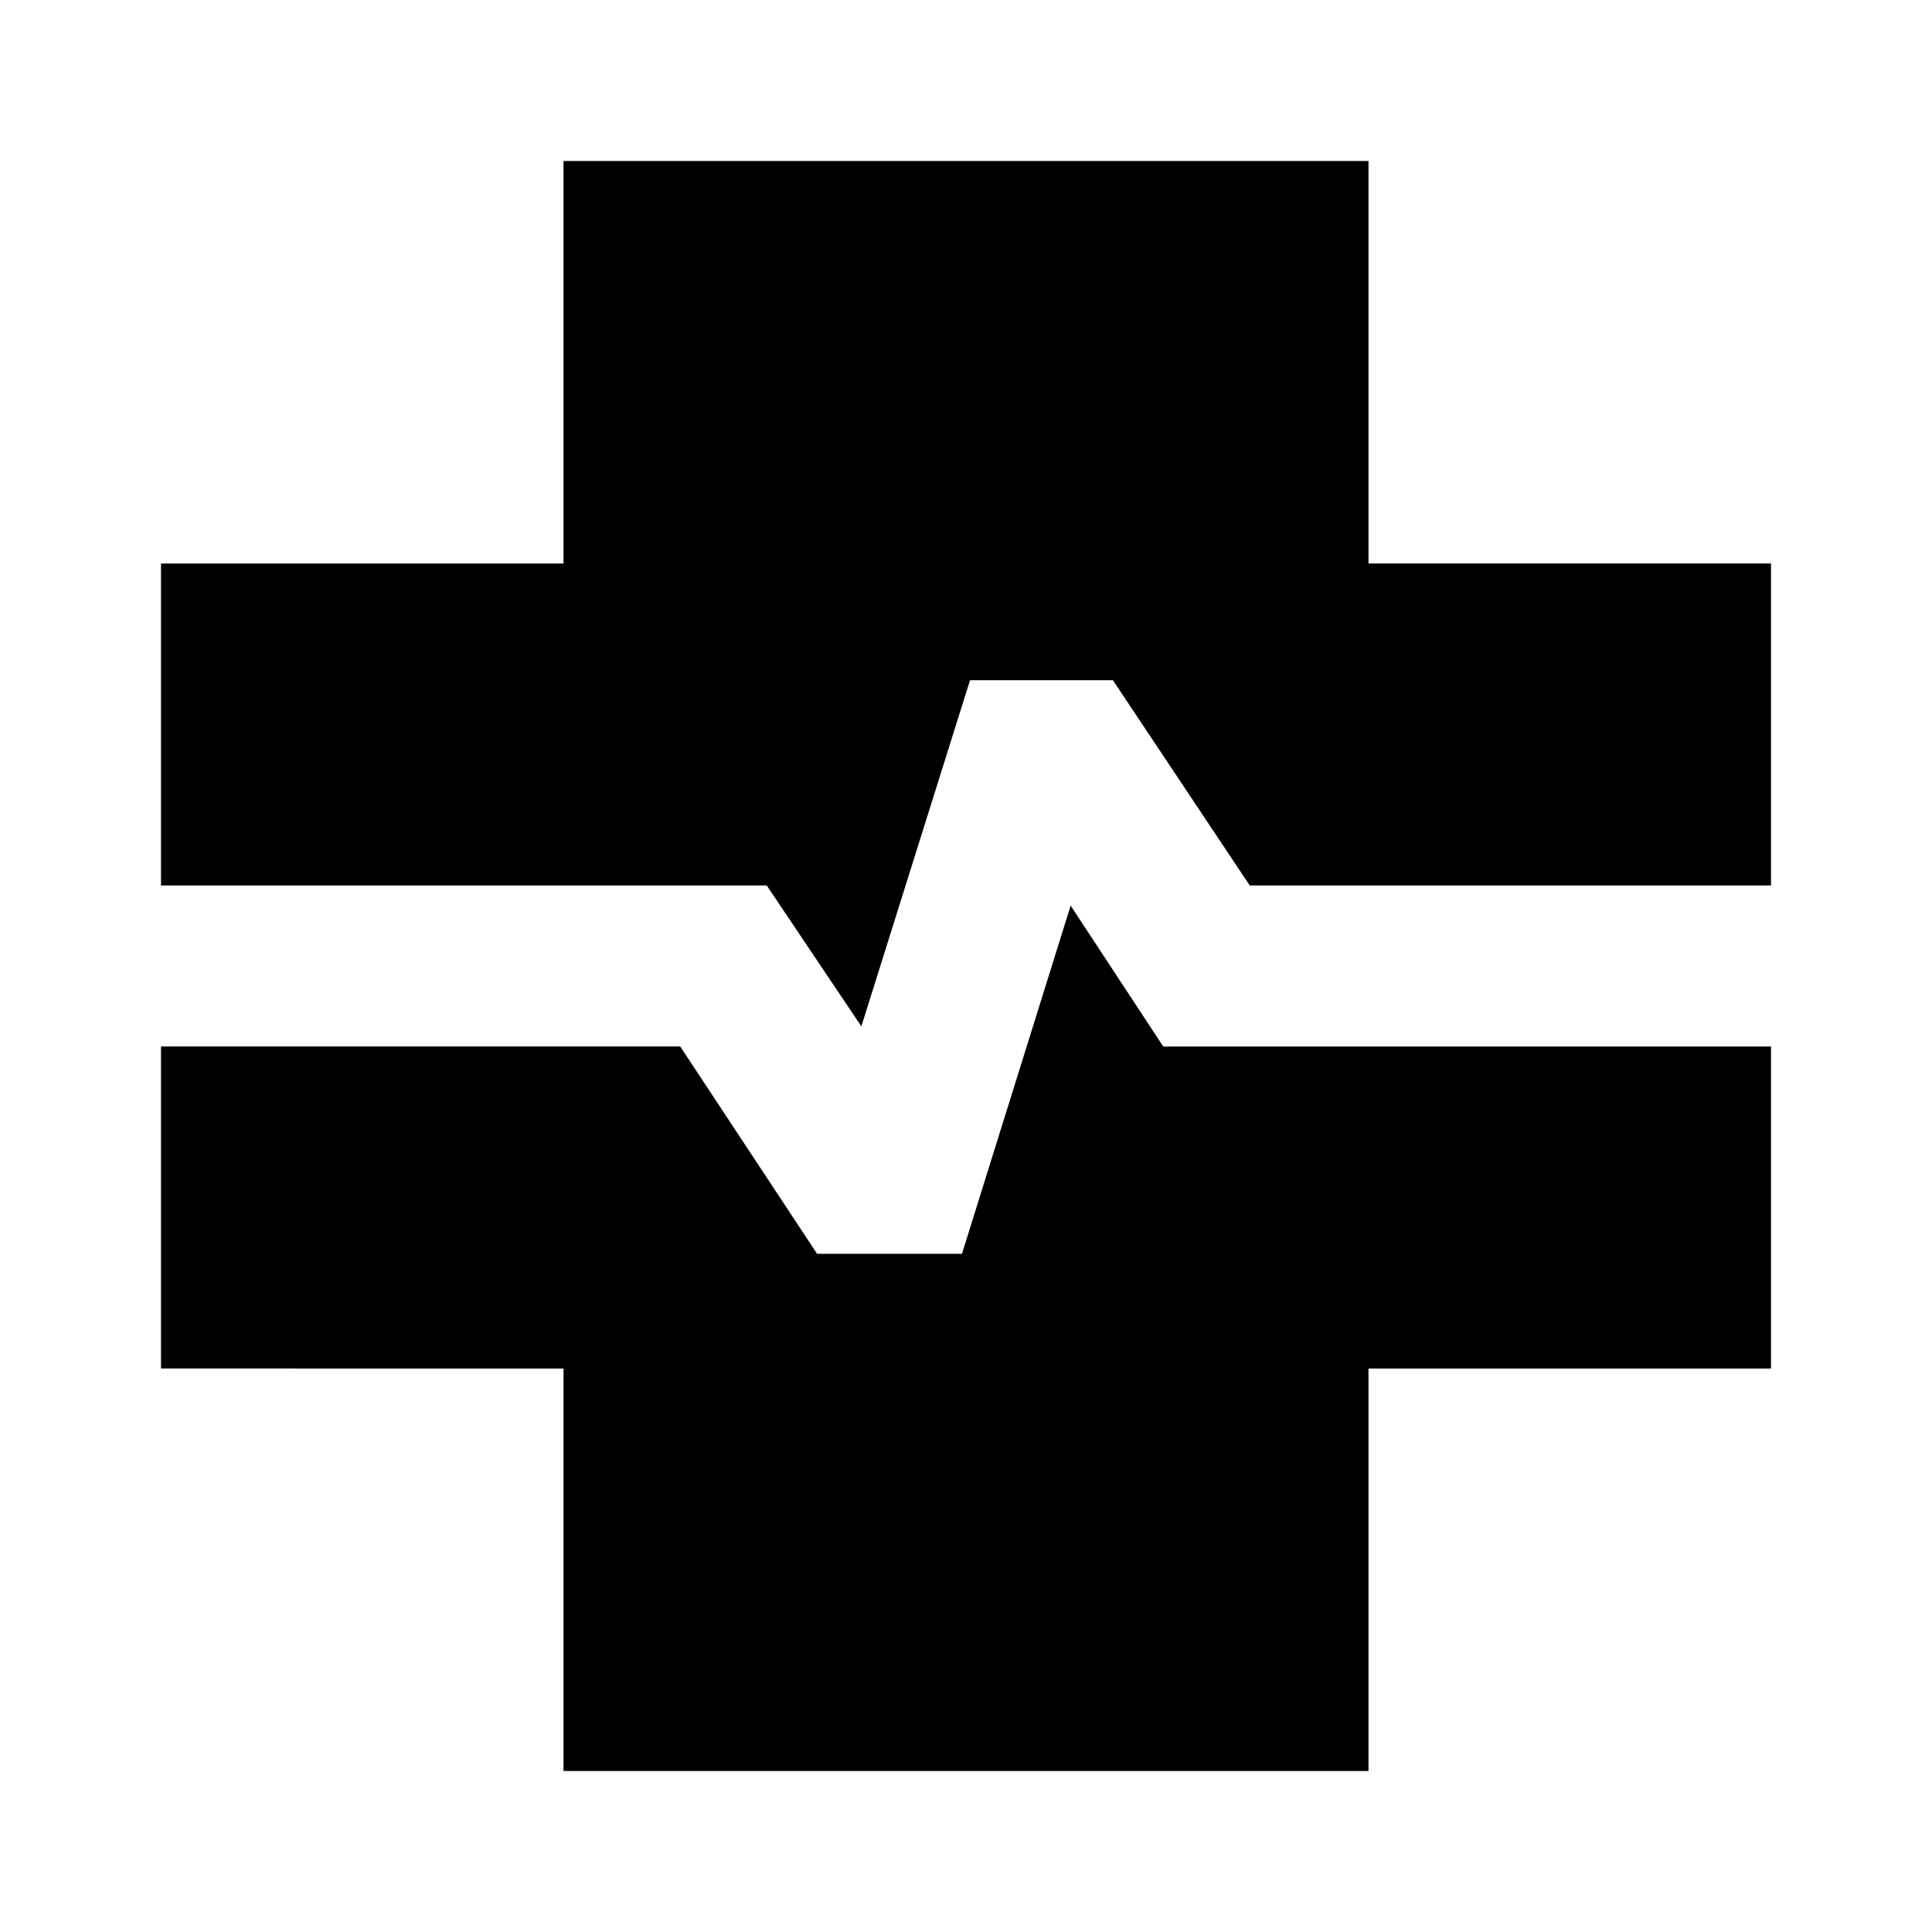
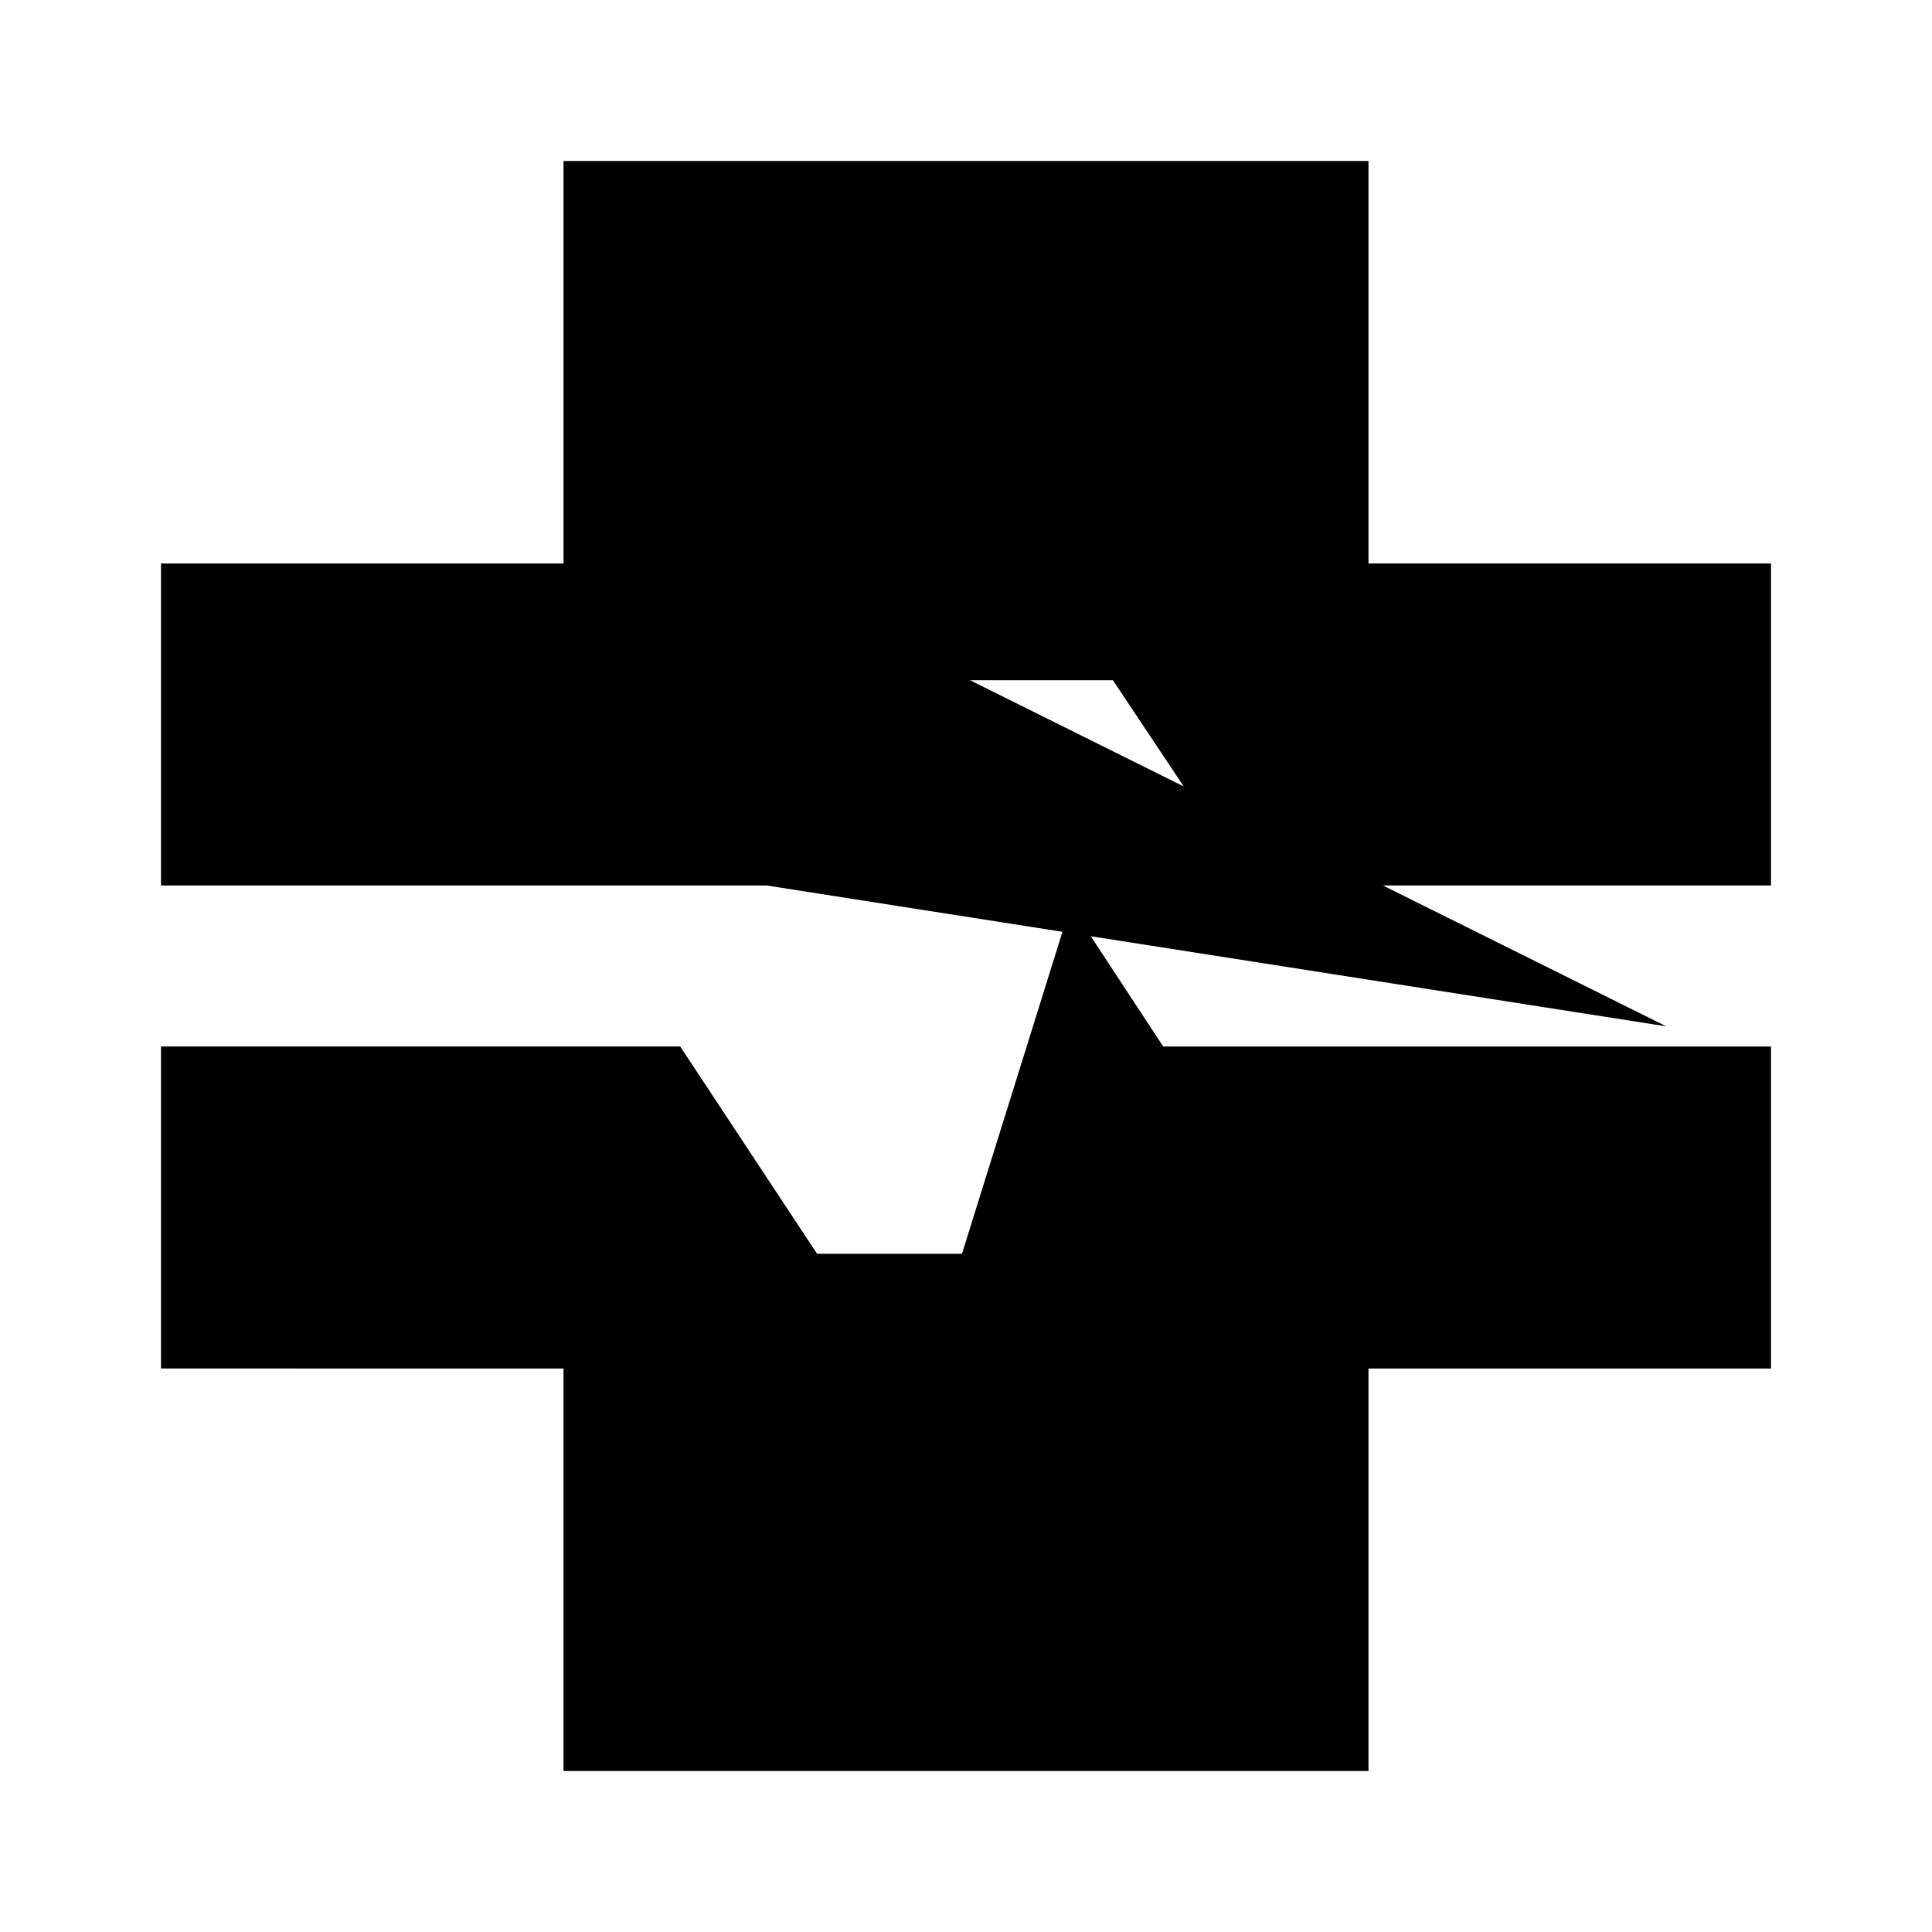
<svg xmlns="http://www.w3.org/2000/svg" width="800" height="800" viewBox="0 0 24 24">
-   <path fill="currentColor" d="M7 22v-5H2v-4h6.45l1.7 2.575h1.8l1.35-4.325L14.45 13H22v4h-5v5zm3.7-9.25L9.525 11H2V7h5V2h10v5h5v4h-6.475l-1.7-2.55H12.05z" />
+   <path fill="currentColor" d="M7 22v-5H2v-4h6.45l1.7 2.575h1.8l1.35-4.325L14.45 13H22v4h-5v5m3.7-9.25L9.525 11H2V7h5V2h10v5h5v4h-6.475l-1.7-2.55H12.05z" />
</svg>